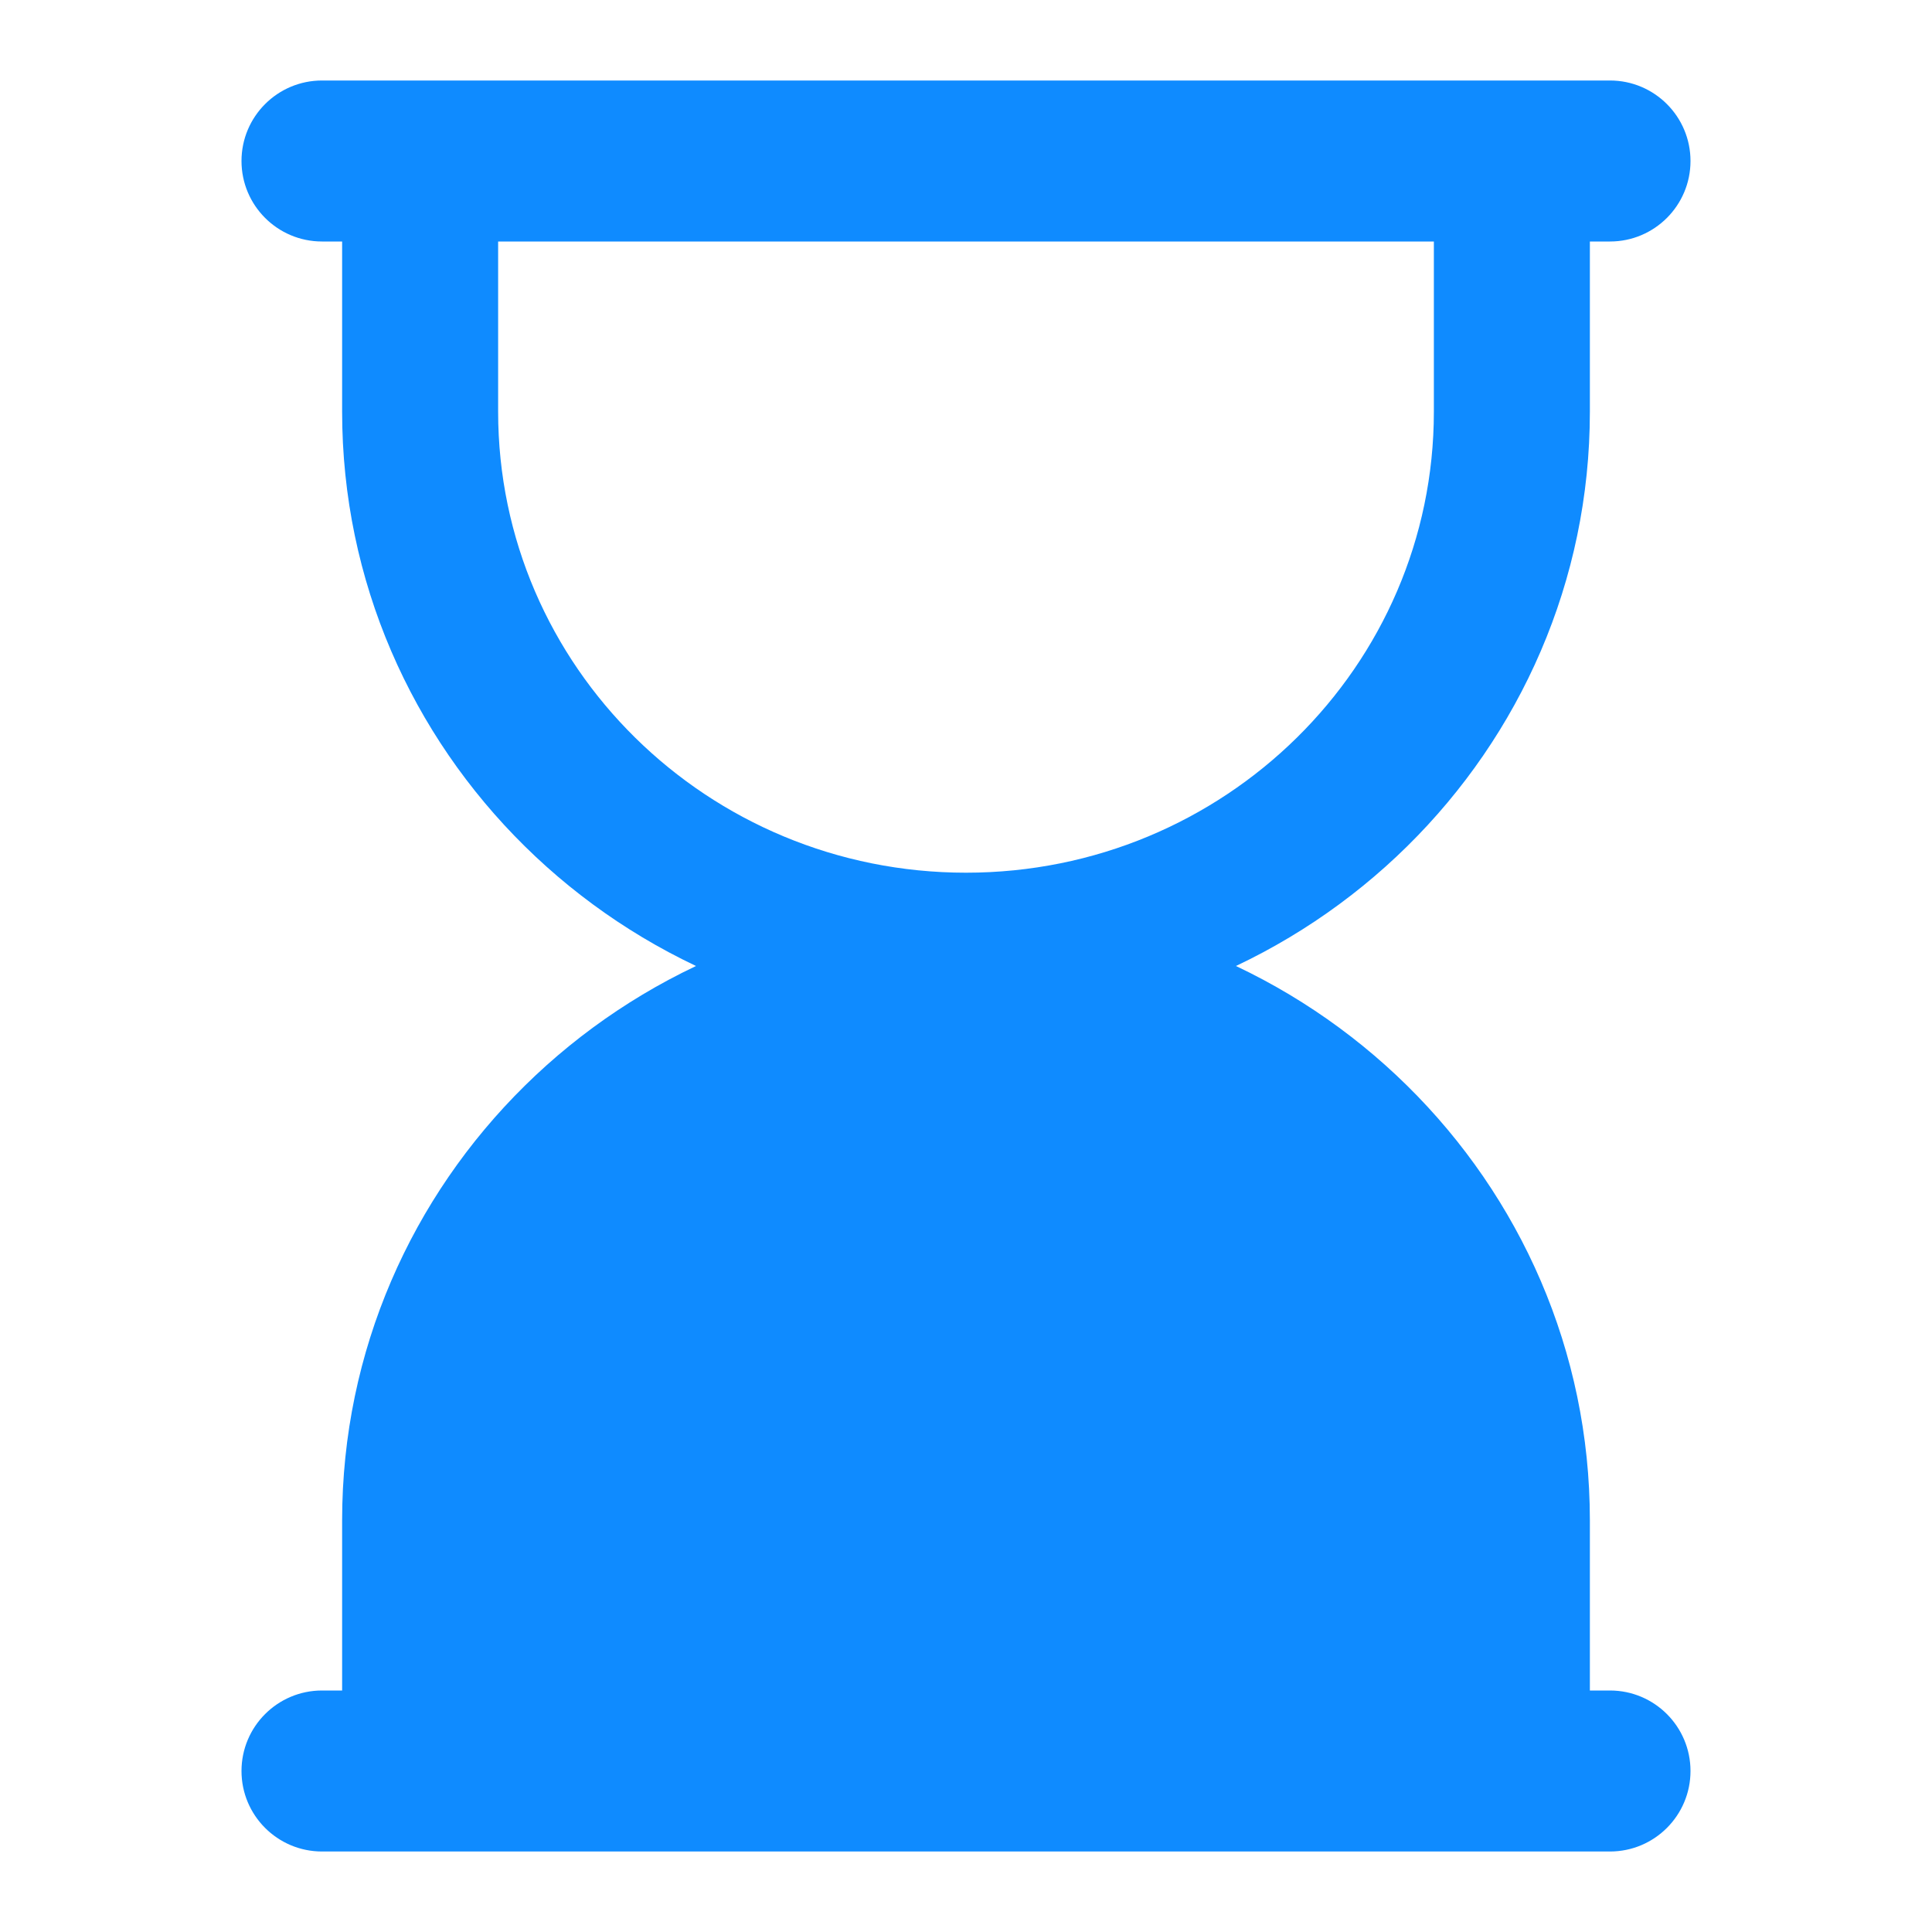
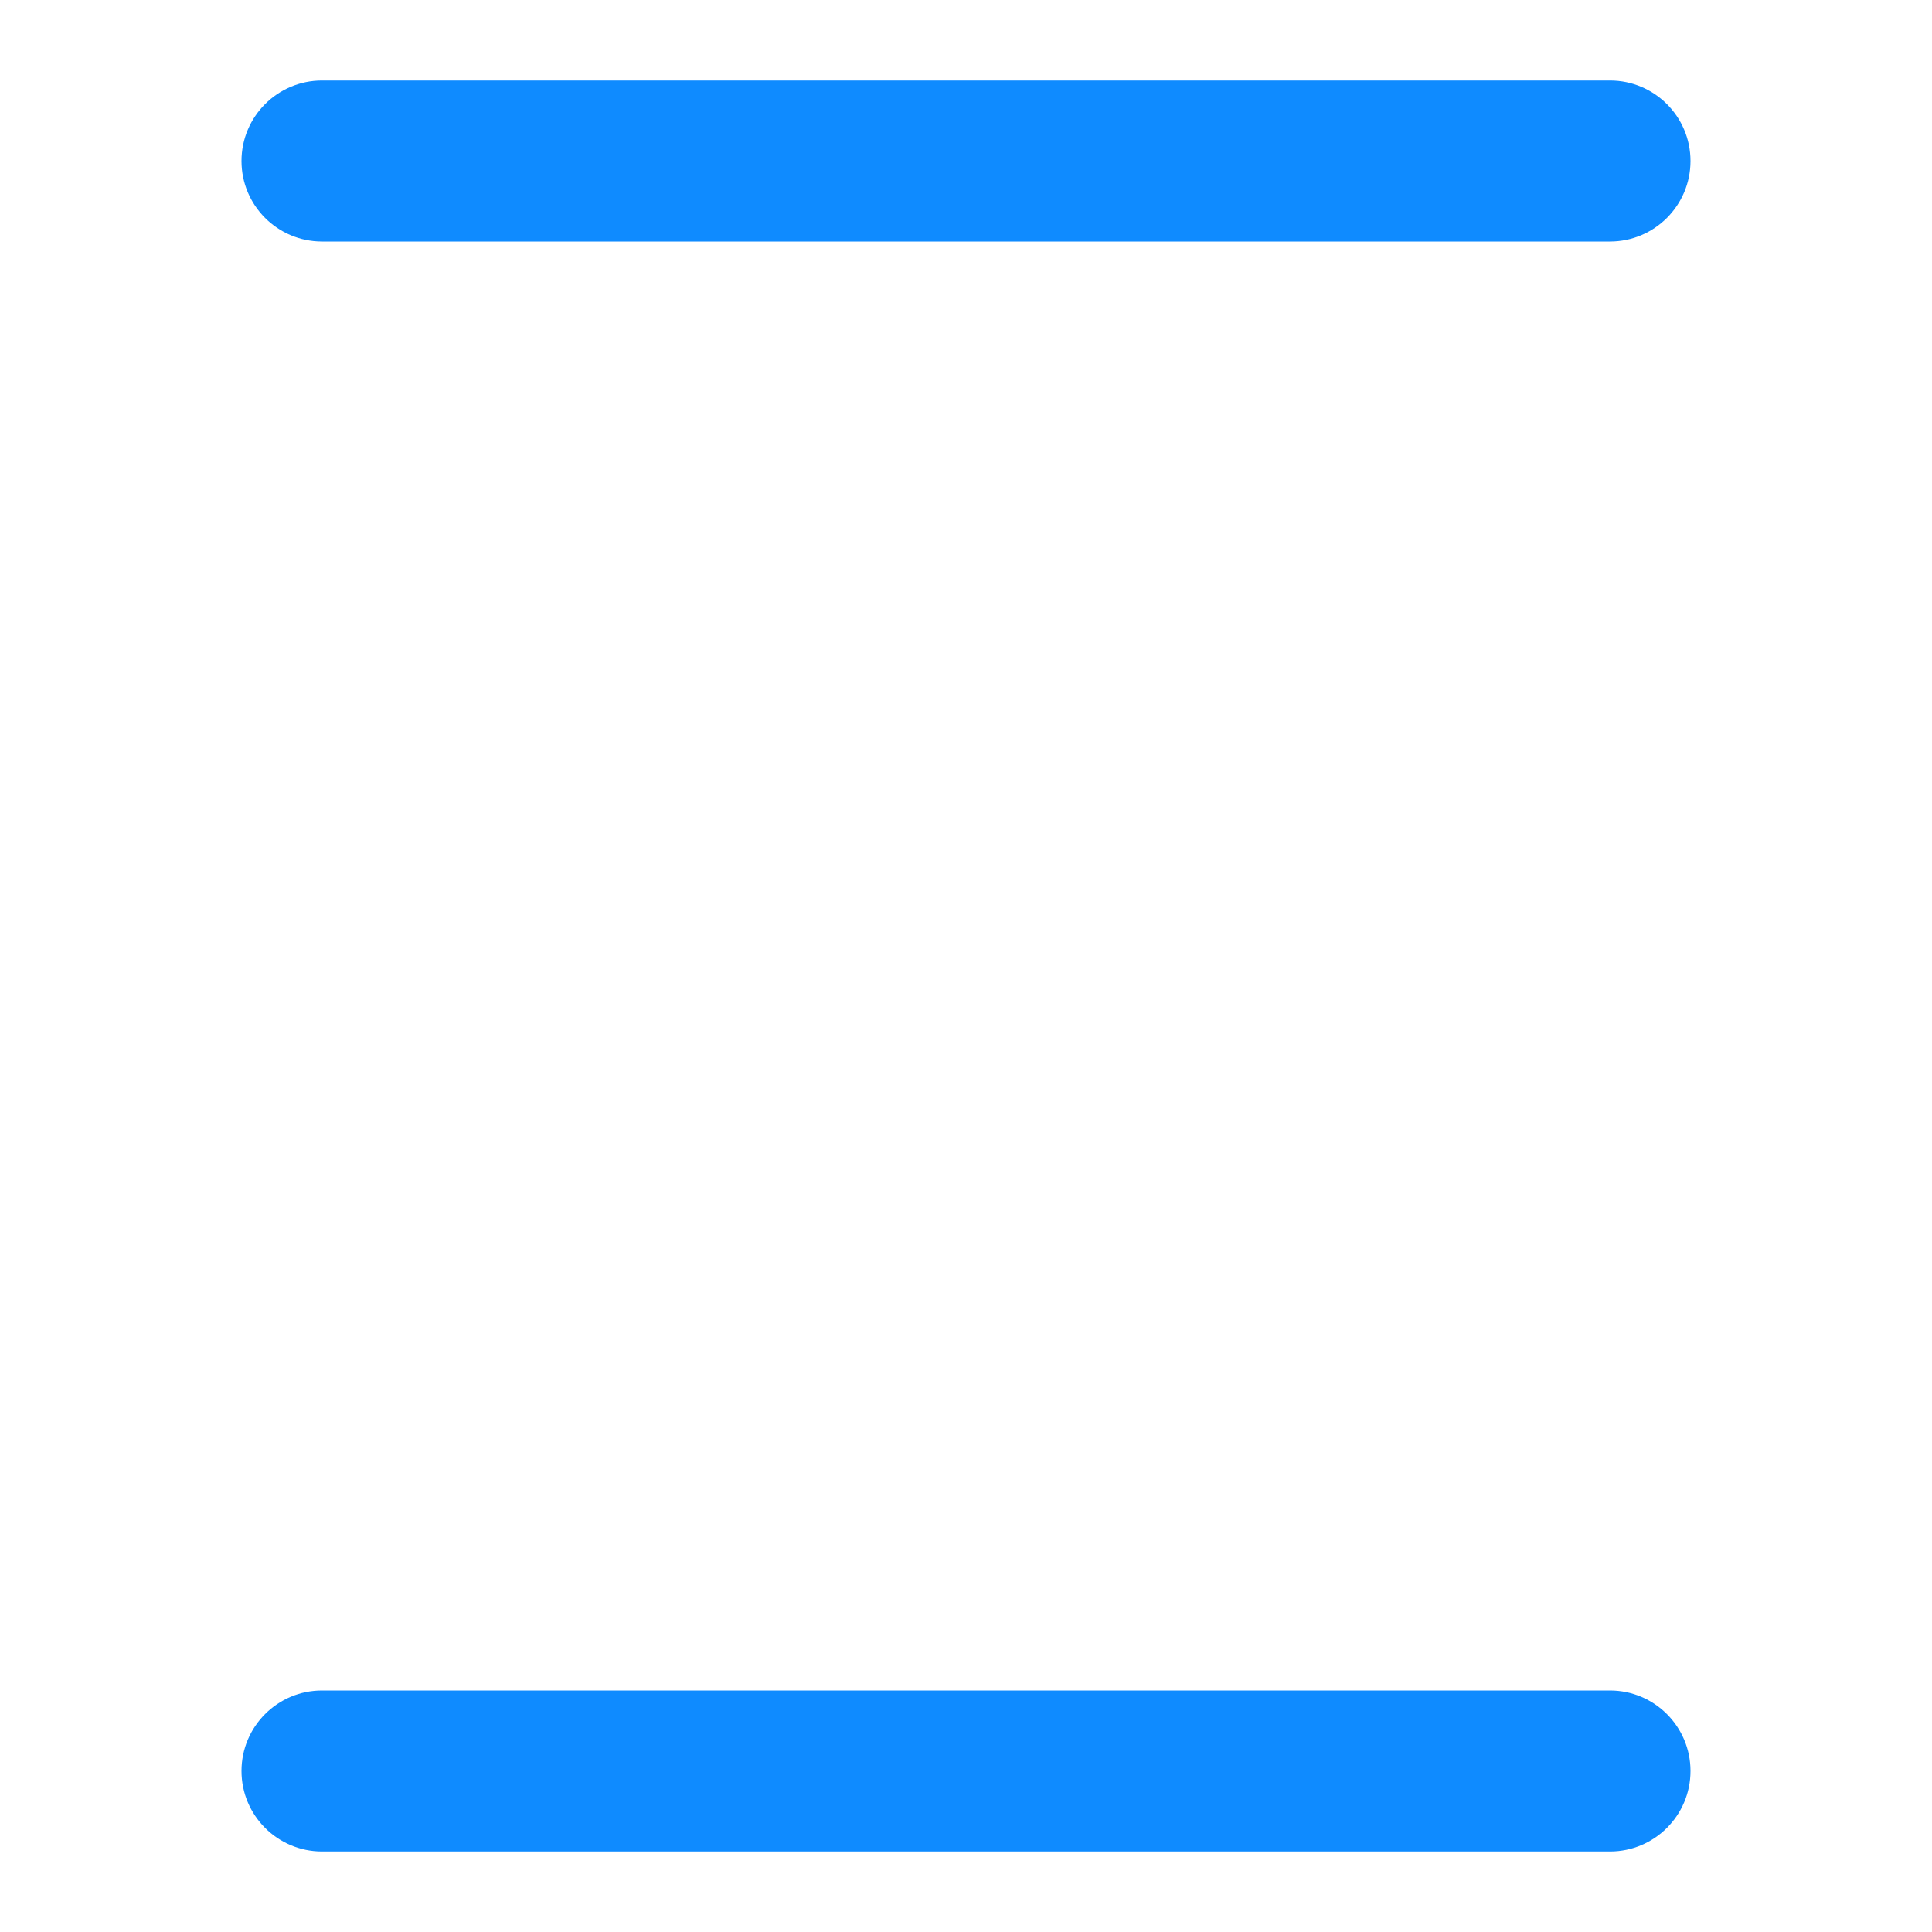
<svg xmlns="http://www.w3.org/2000/svg" width="24" height="24" viewBox="0 0 24 24" fill="none">
-   <path fill-rule="evenodd" clip-rule="evenodd" d="M6.188 2.25V5.114C6.188 8.277 8.79 10.841 12 10.841C15.21 10.841 17.812 8.277 17.812 5.114V2.25H19.75V5.114C19.75 9.331 16.28 12.75 12 12.75C7.72 12.75 4.25 9.331 4.25 5.114V2.25H6.188Z" fill="#0F8BFF" />
-   <path d="M4.25 21.75H19.75V18.886C19.75 14.669 16.28 11.25 12 11.25C7.72 11.25 4.25 14.669 4.25 18.886V21.75Z" fill="#0F8BFF" />
  <path fill-rule="evenodd" clip-rule="evenodd" d="M3 2C3 1.448 3.448 1 4 1H20C20.552 1 21 1.448 21 2C21 2.552 20.552 3 20 3H4C3.448 3 3 2.552 3 2ZM3 22C3 21.448 3.448 21 4 21H20C20.552 21 21 21.448 21 22C21 22.552 20.552 23 20 23H4C3.448 23 3 22.552 3 22Z" fill="#0F8BFF" />
</svg>